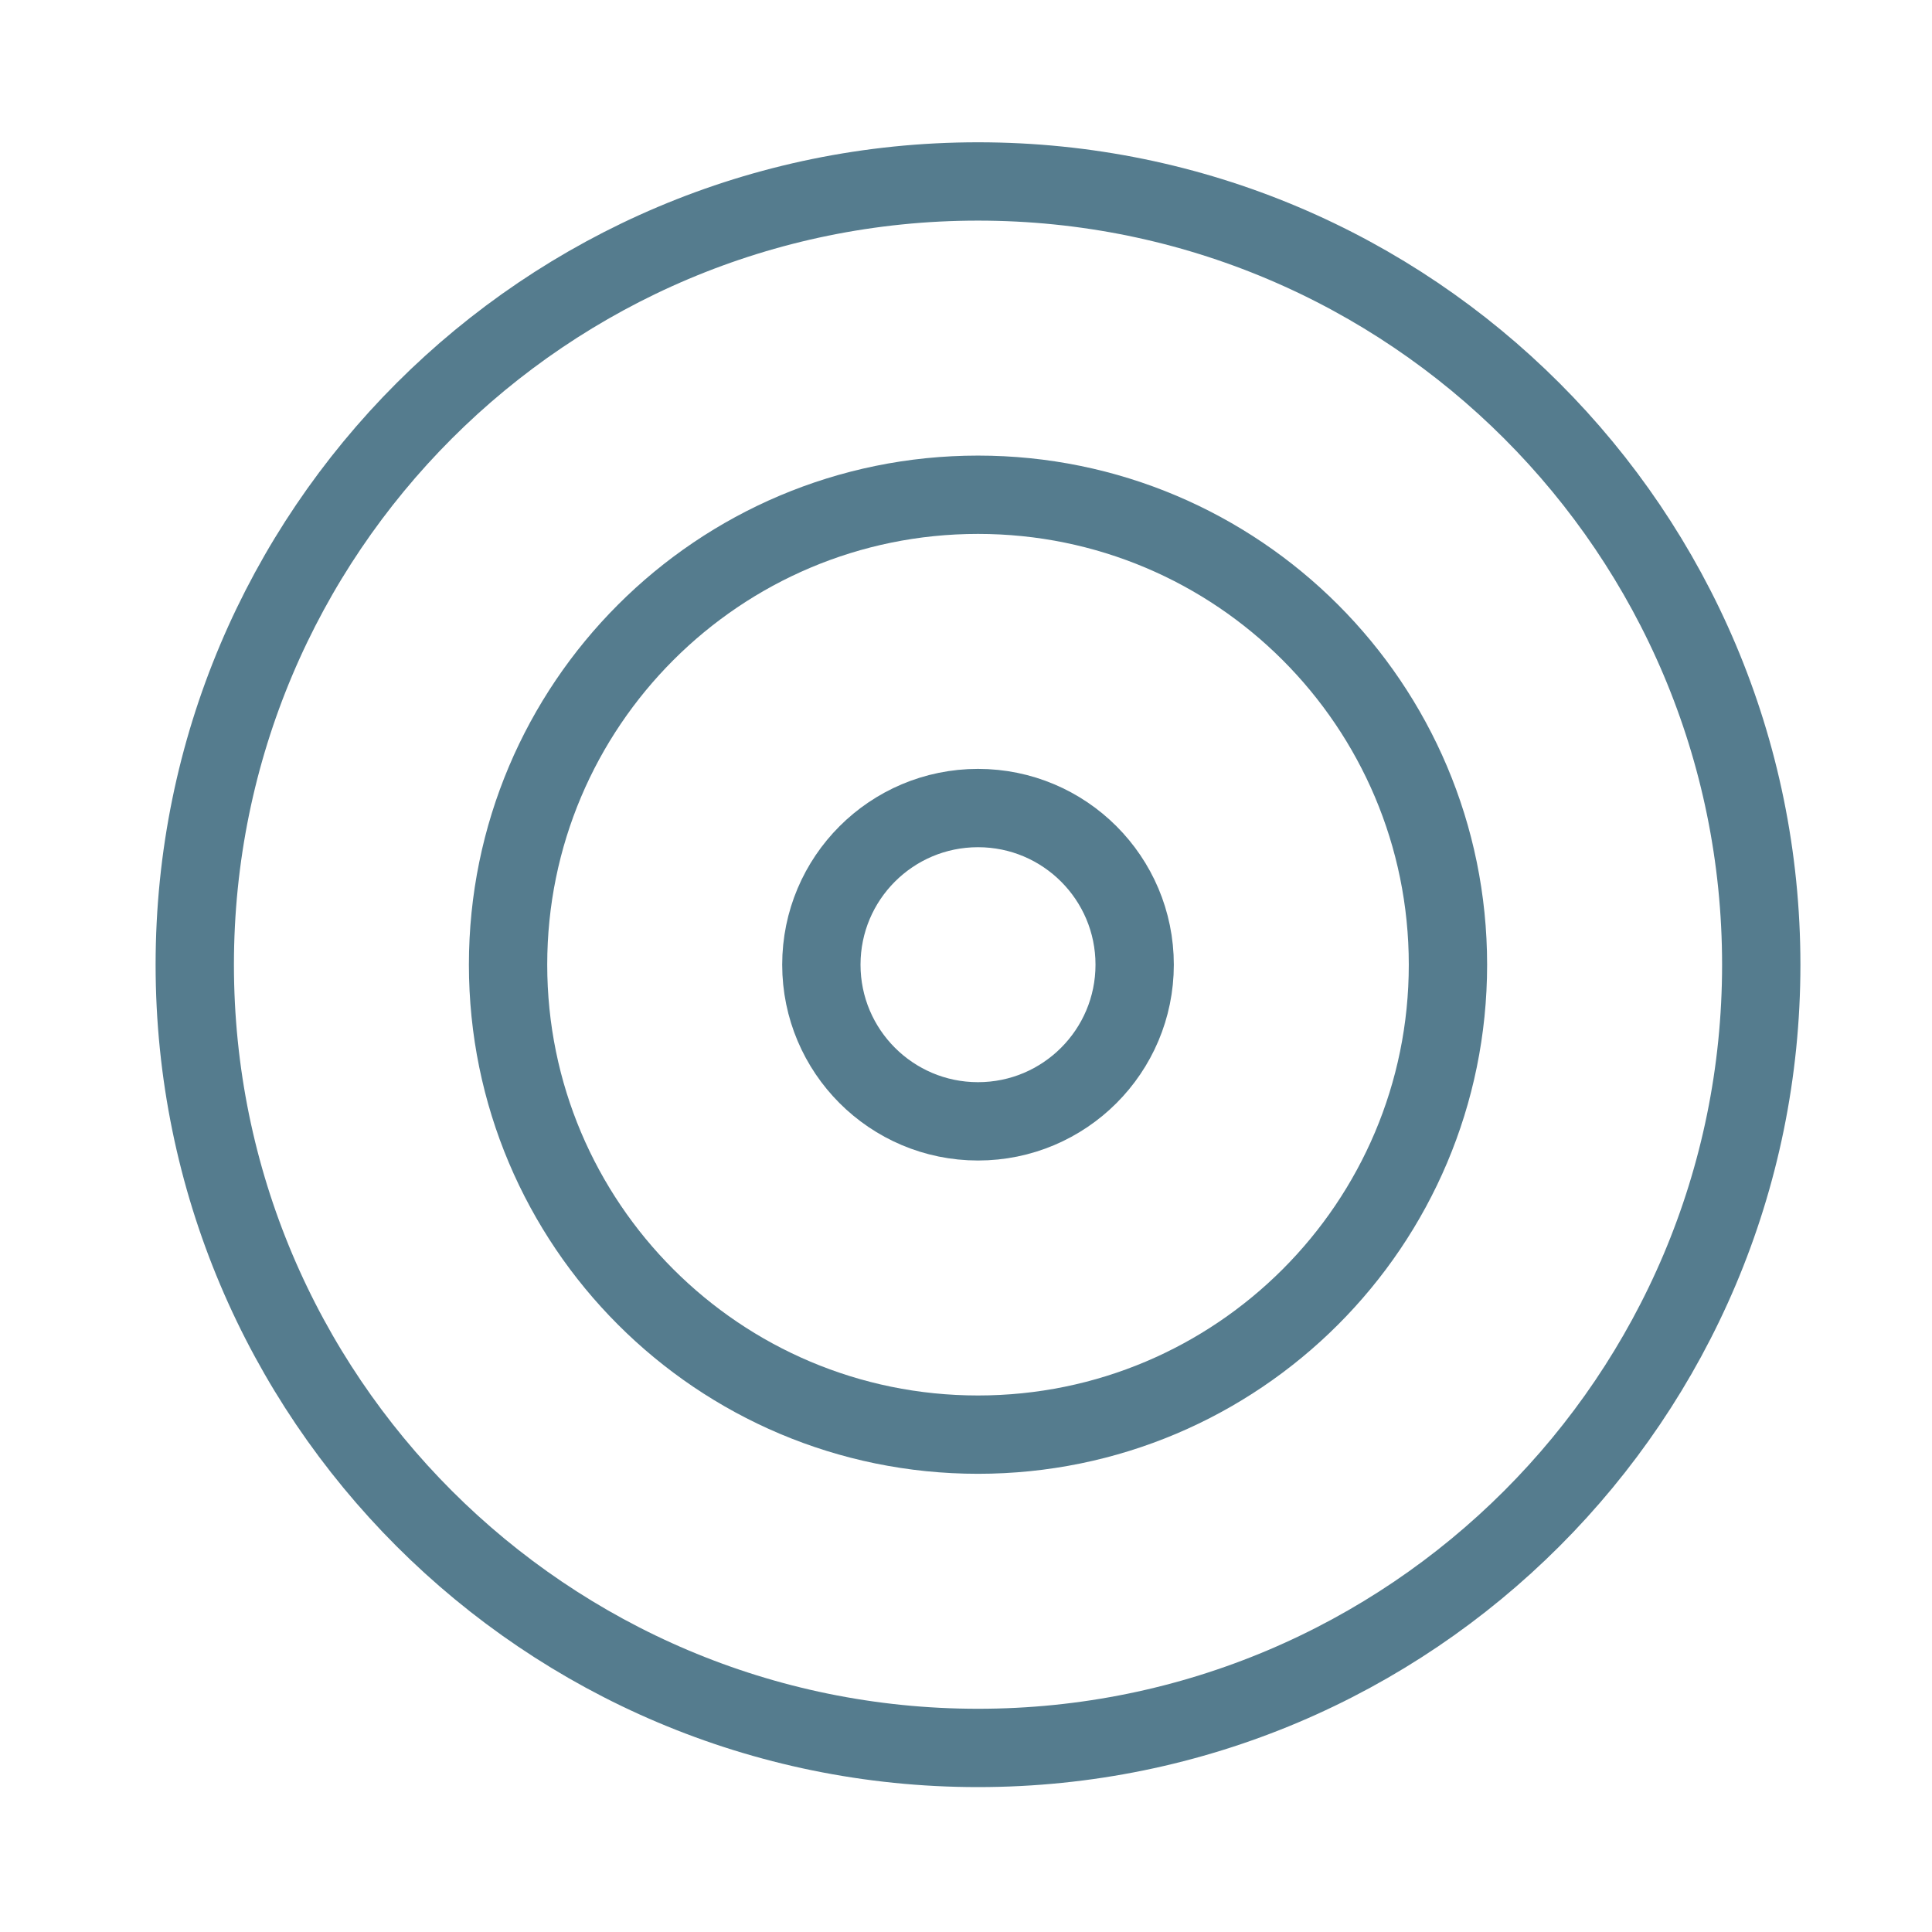
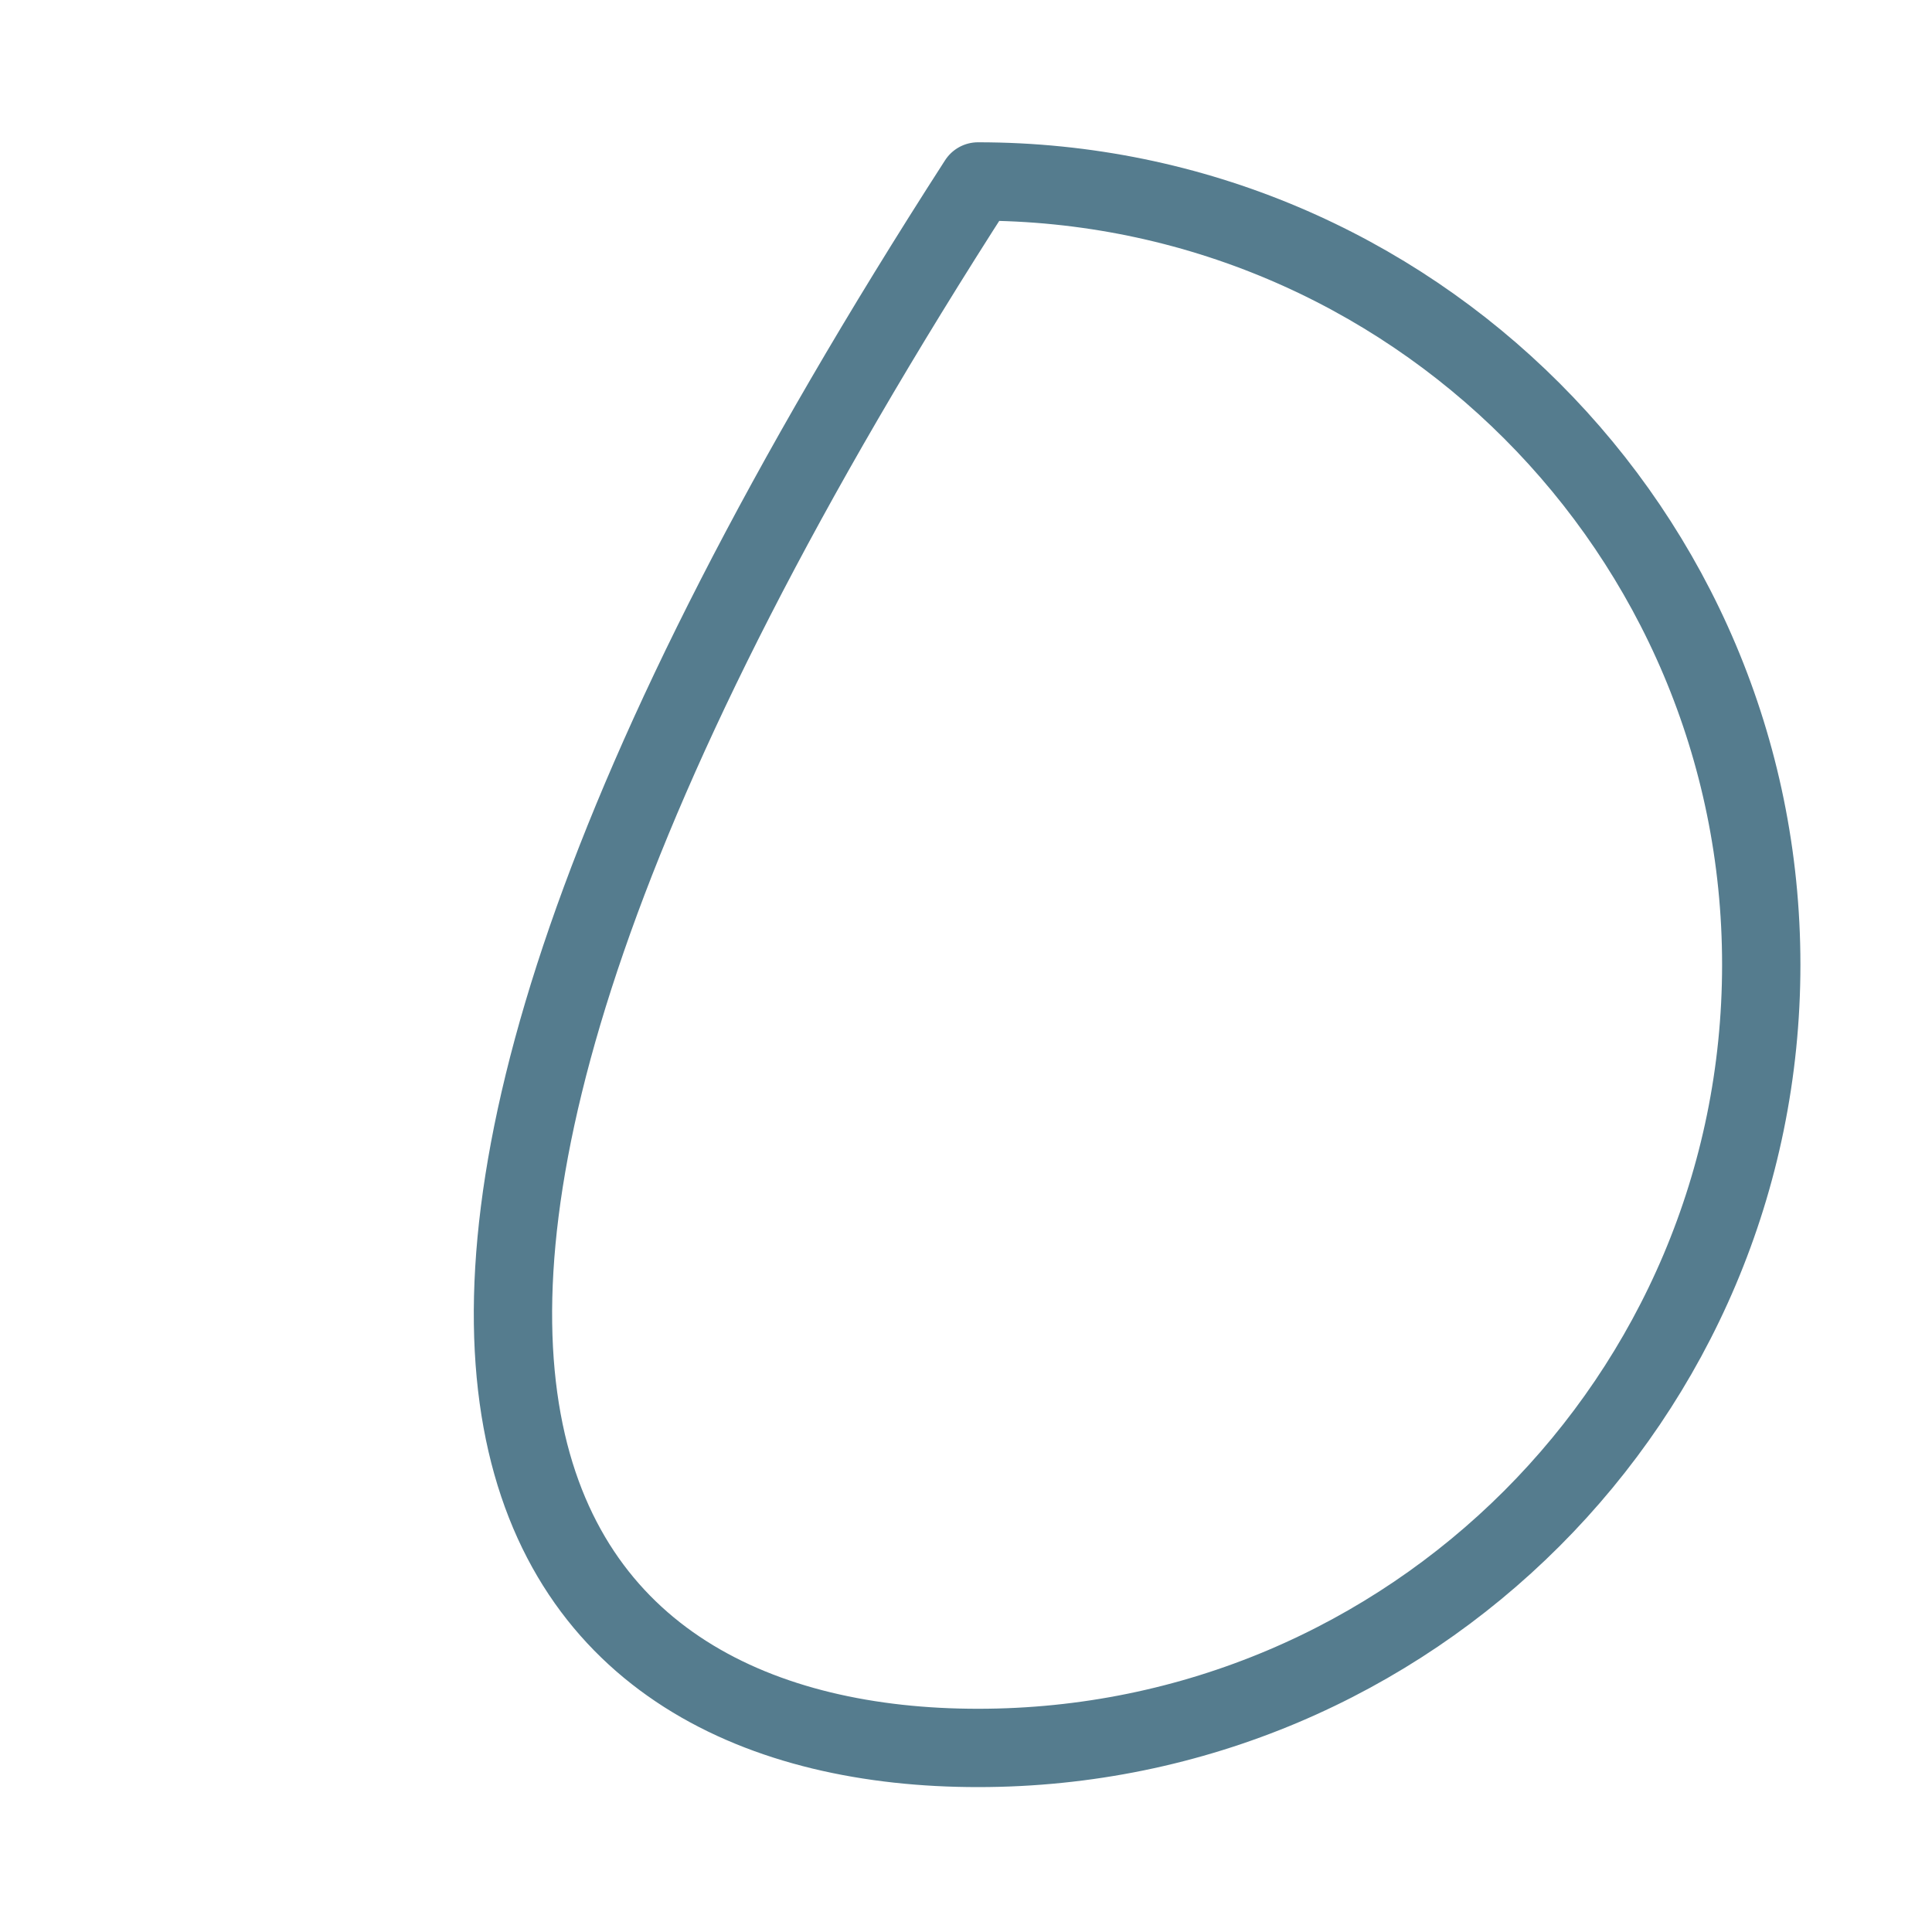
<svg xmlns="http://www.w3.org/2000/svg" width="37" height="37" viewBox="0 0 37 37" fill="none">
-   <path d="M18.73 33.475C27.014 33.475 33.73 26.759 33.73 18.475C33.73 10.19 27.014 3.475 18.73 3.475C10.446 3.475 3.73 10.19 3.73 18.475C3.73 26.759 10.446 33.475 18.73 33.475Z" stroke="#557C8E" stroke-width="1.5" stroke-linecap="round" stroke-linejoin="round" />
-   <path d="M18.73 27.475C23.701 27.475 27.73 23.445 27.73 18.475C27.73 13.504 23.701 9.475 18.73 9.475C13.759 9.475 9.73 13.504 9.73 18.475C9.73 23.445 13.759 27.475 18.73 27.475Z" stroke="#557C8E" stroke-width="1.5" stroke-linecap="round" stroke-linejoin="round" />
-   <path d="M18.73 21.475C20.387 21.475 21.73 20.131 21.73 18.475C21.73 16.818 20.387 15.475 18.73 15.475C17.073 15.475 15.73 16.818 15.73 18.475C15.73 20.131 17.073 21.475 18.73 21.475Z" stroke="#557C8E" stroke-width="1.5" stroke-linecap="round" stroke-linejoin="round" />
+   <path d="M18.73 33.475C27.014 33.475 33.73 26.759 33.73 18.475C33.73 10.19 27.014 3.475 18.73 3.475C3.73 26.759 10.446 33.475 18.73 33.475Z" stroke="#557C8E" stroke-width="1.5" stroke-linecap="round" stroke-linejoin="round" />
</svg>